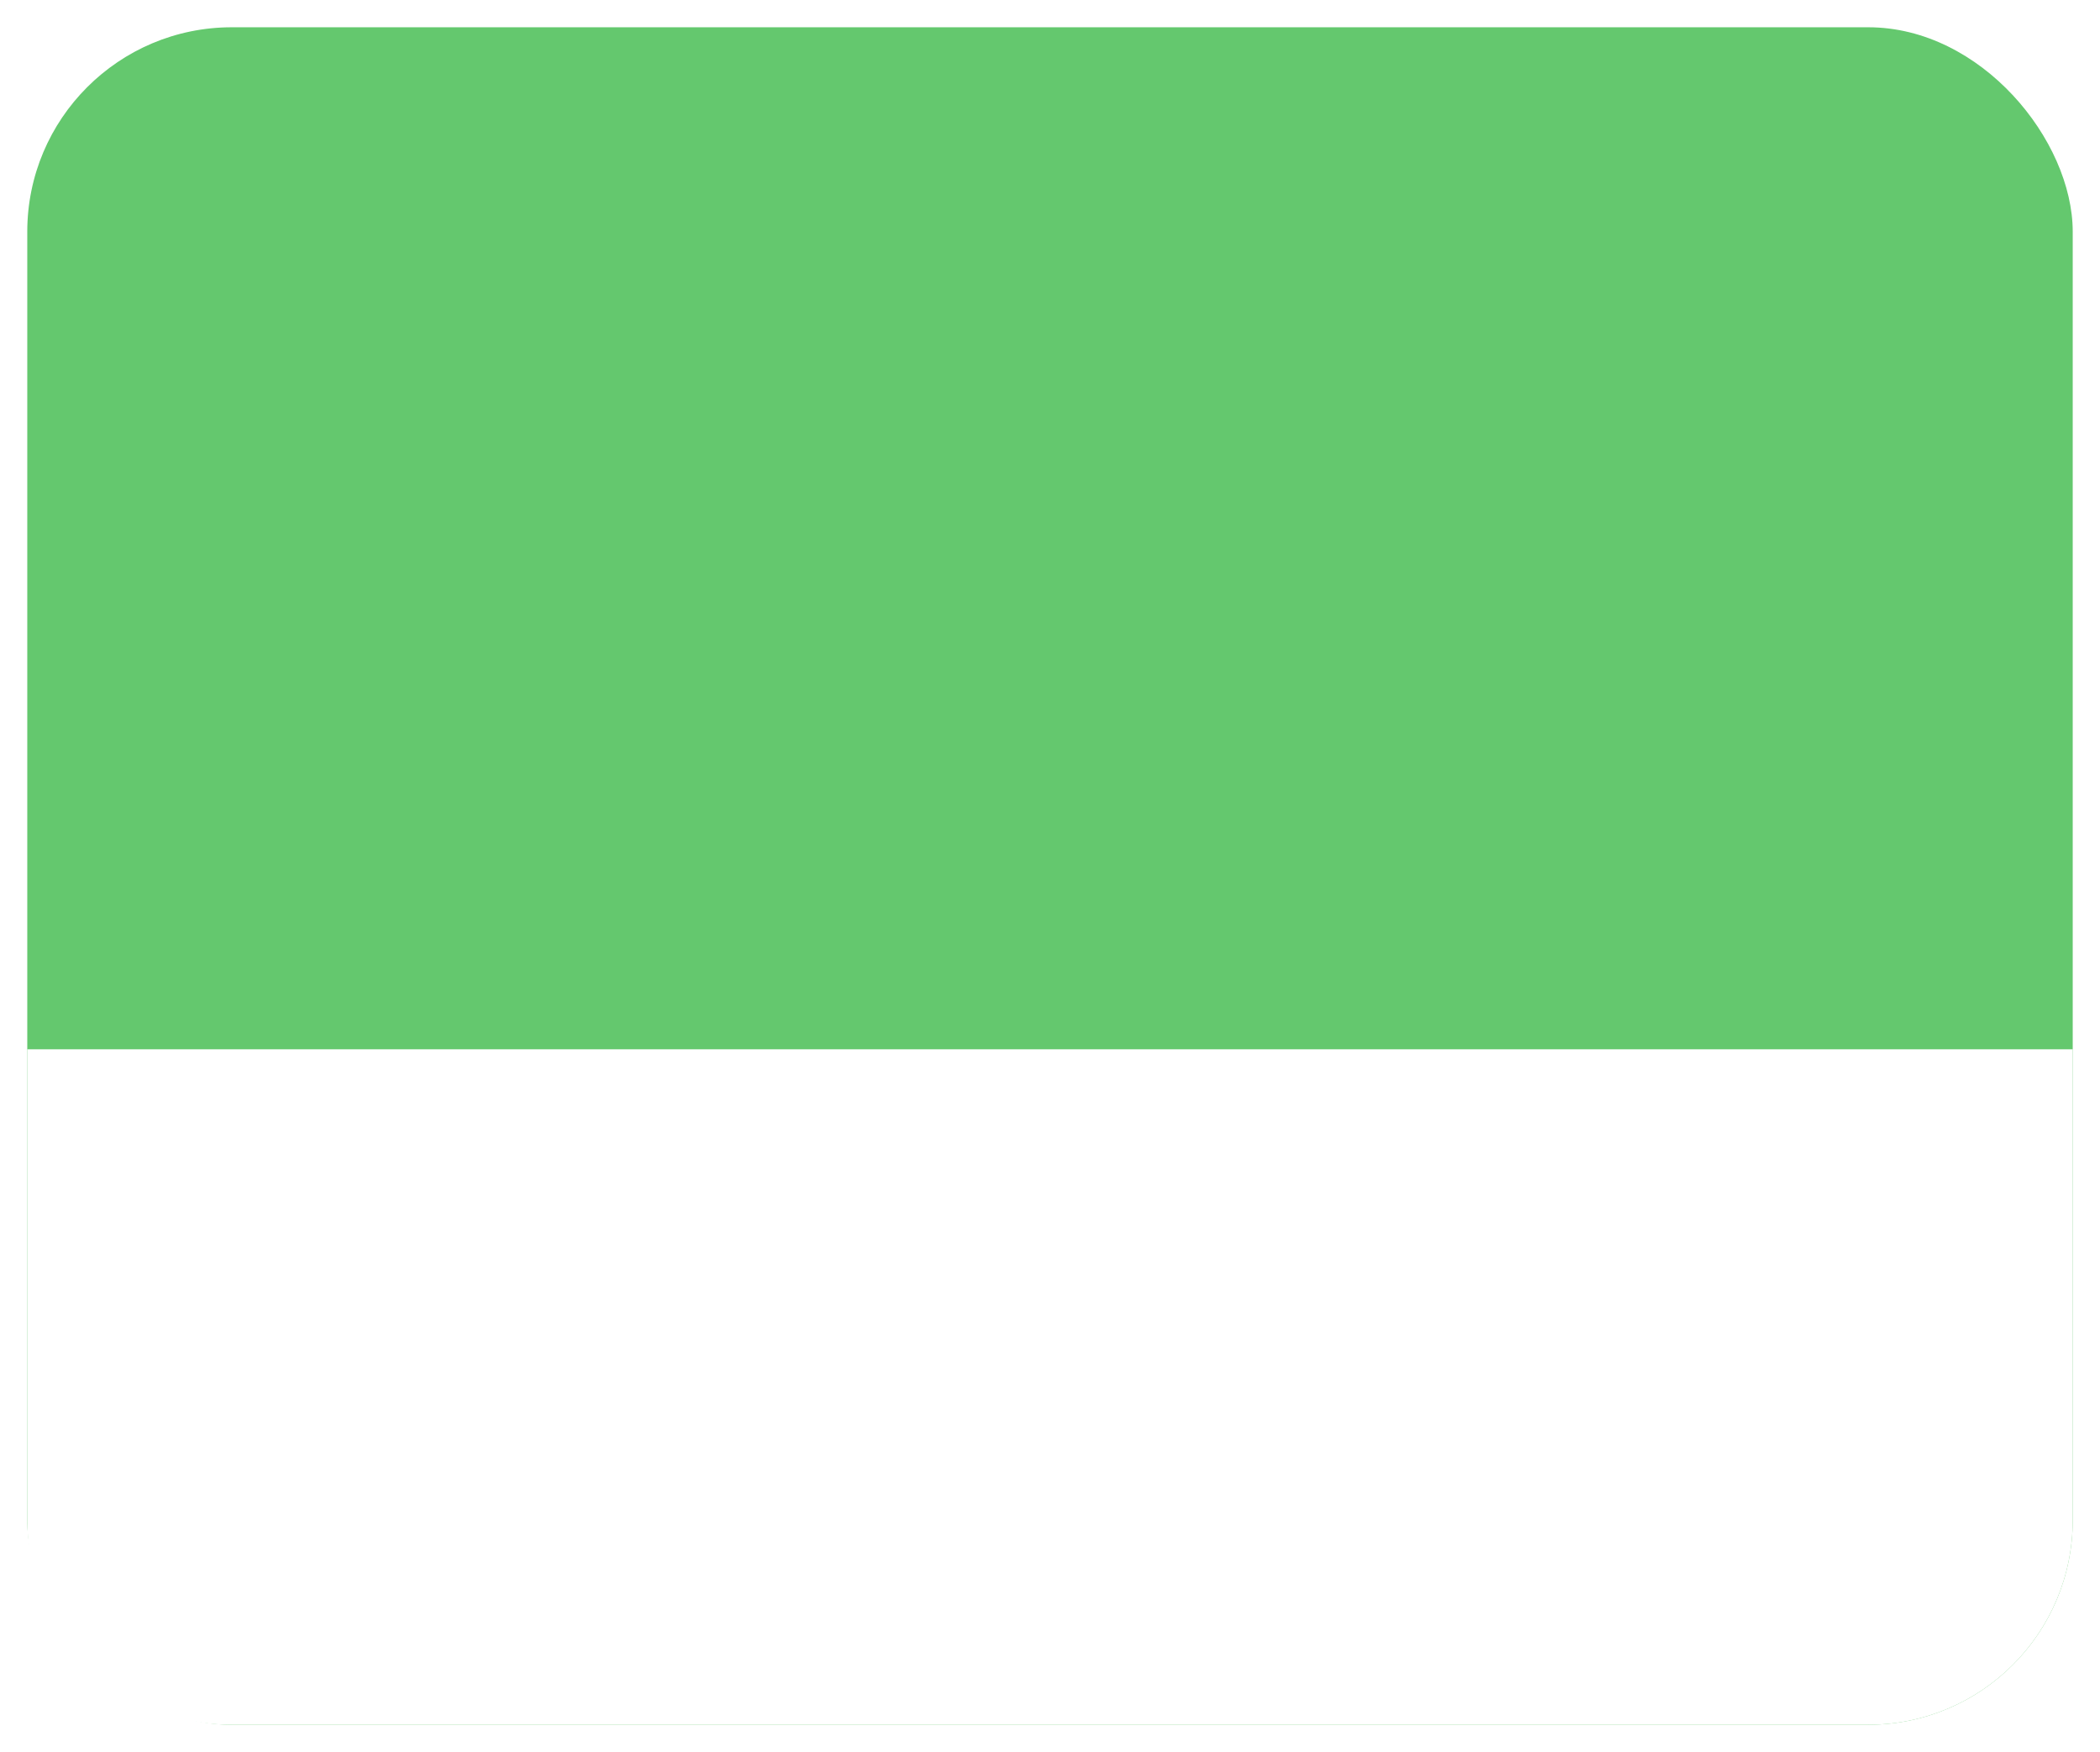
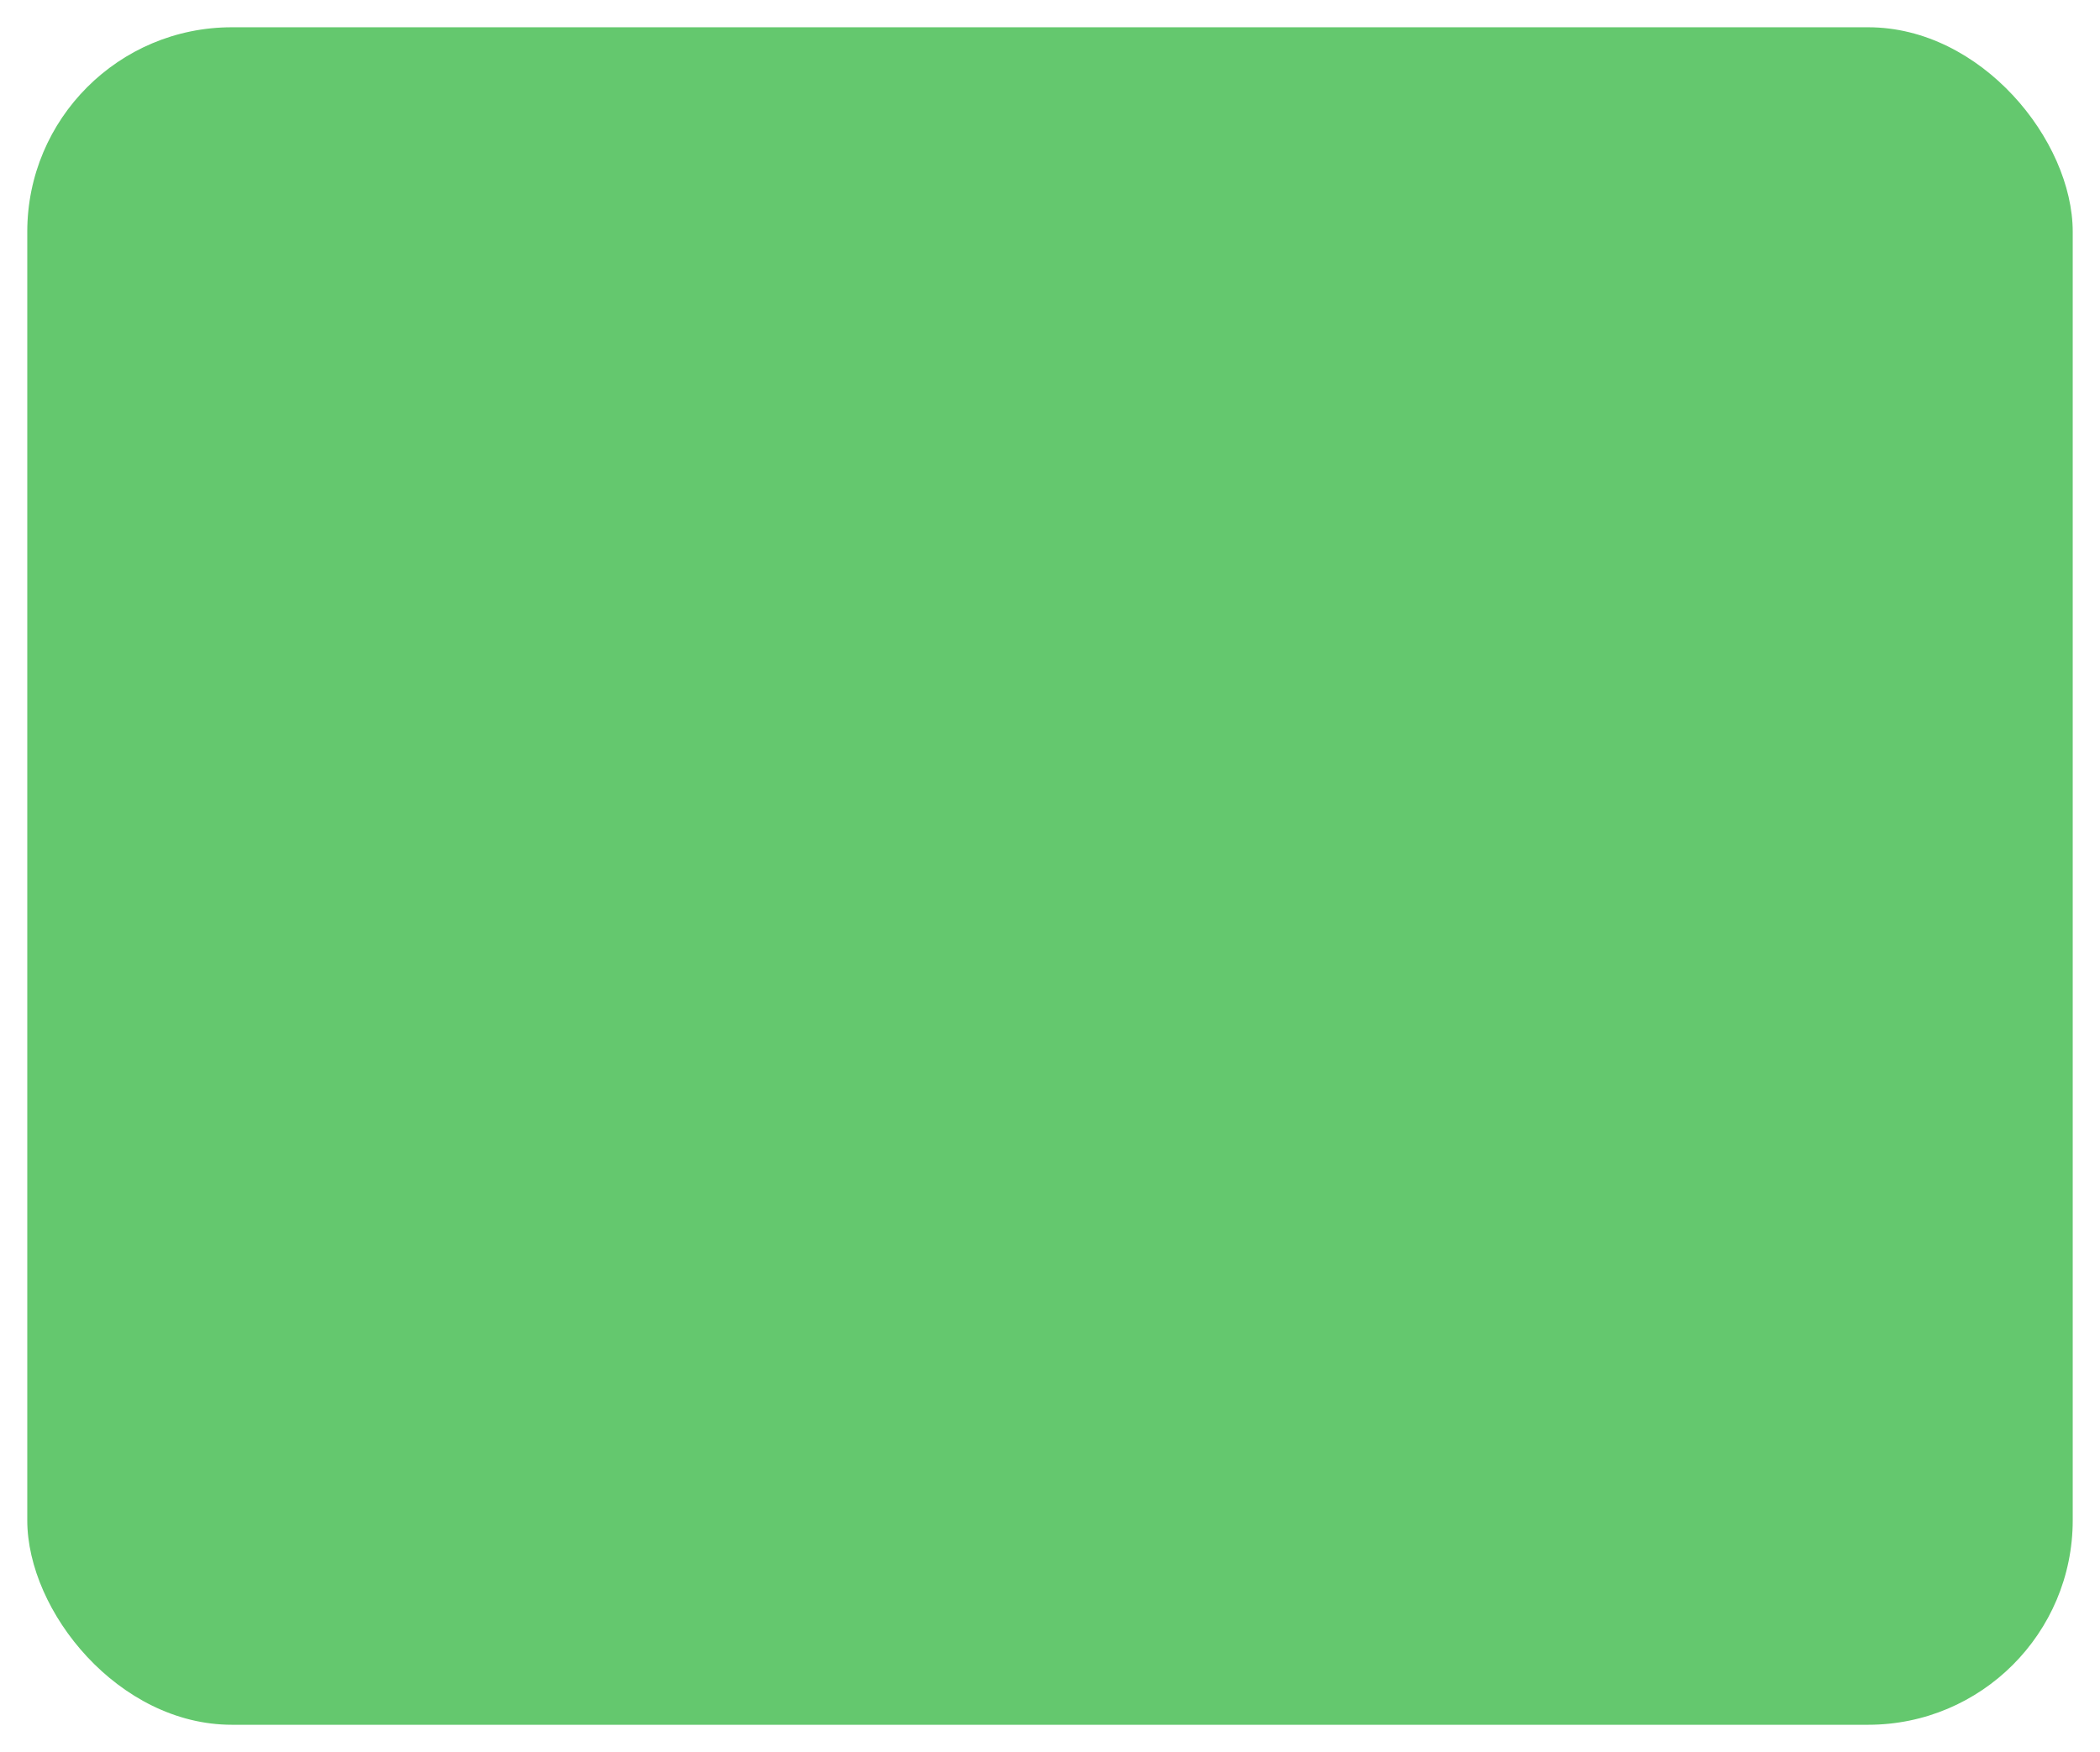
<svg xmlns="http://www.w3.org/2000/svg" width="308" height="257" viewBox="0 0 308 257" fill="none">
  <g filter="url(#filter0_d)">
    <rect x="4" width="300" height="249" rx="30" fill="#64C86E" />
-     <path d="M4 149.917H304V219C304 235.569 290.569 249 274 249H34C17.431 249 4 235.569 4 219V149.917Z" fill="white" />
  </g>
  <defs>
    <filter id="filter0_d" x="0" y="0" width="308" height="257" filterUnits="userSpaceOnUse" color-interpolation-filters="sRGB">
      <feFlood flood-opacity="0" result="BackgroundImageFix" />
      <feColorMatrix in="SourceAlpha" type="matrix" values="0 0 0 0 0 0 0 0 0 0 0 0 0 0 0 0 0 0 127 0" />
      <feOffset dy="4" />
      <feGaussianBlur stdDeviation="2" />
      <feColorMatrix type="matrix" values="0 0 0 0 0 0 0 0 0 0 0 0 0 0 0 0 0 0 0.25 0" />
      <feBlend mode="normal" in2="BackgroundImageFix" result="effect1_dropShadow" />
      <feBlend mode="normal" in="SourceGraphic" in2="effect1_dropShadow" result="shape" />
    </filter>
  </defs>
</svg>